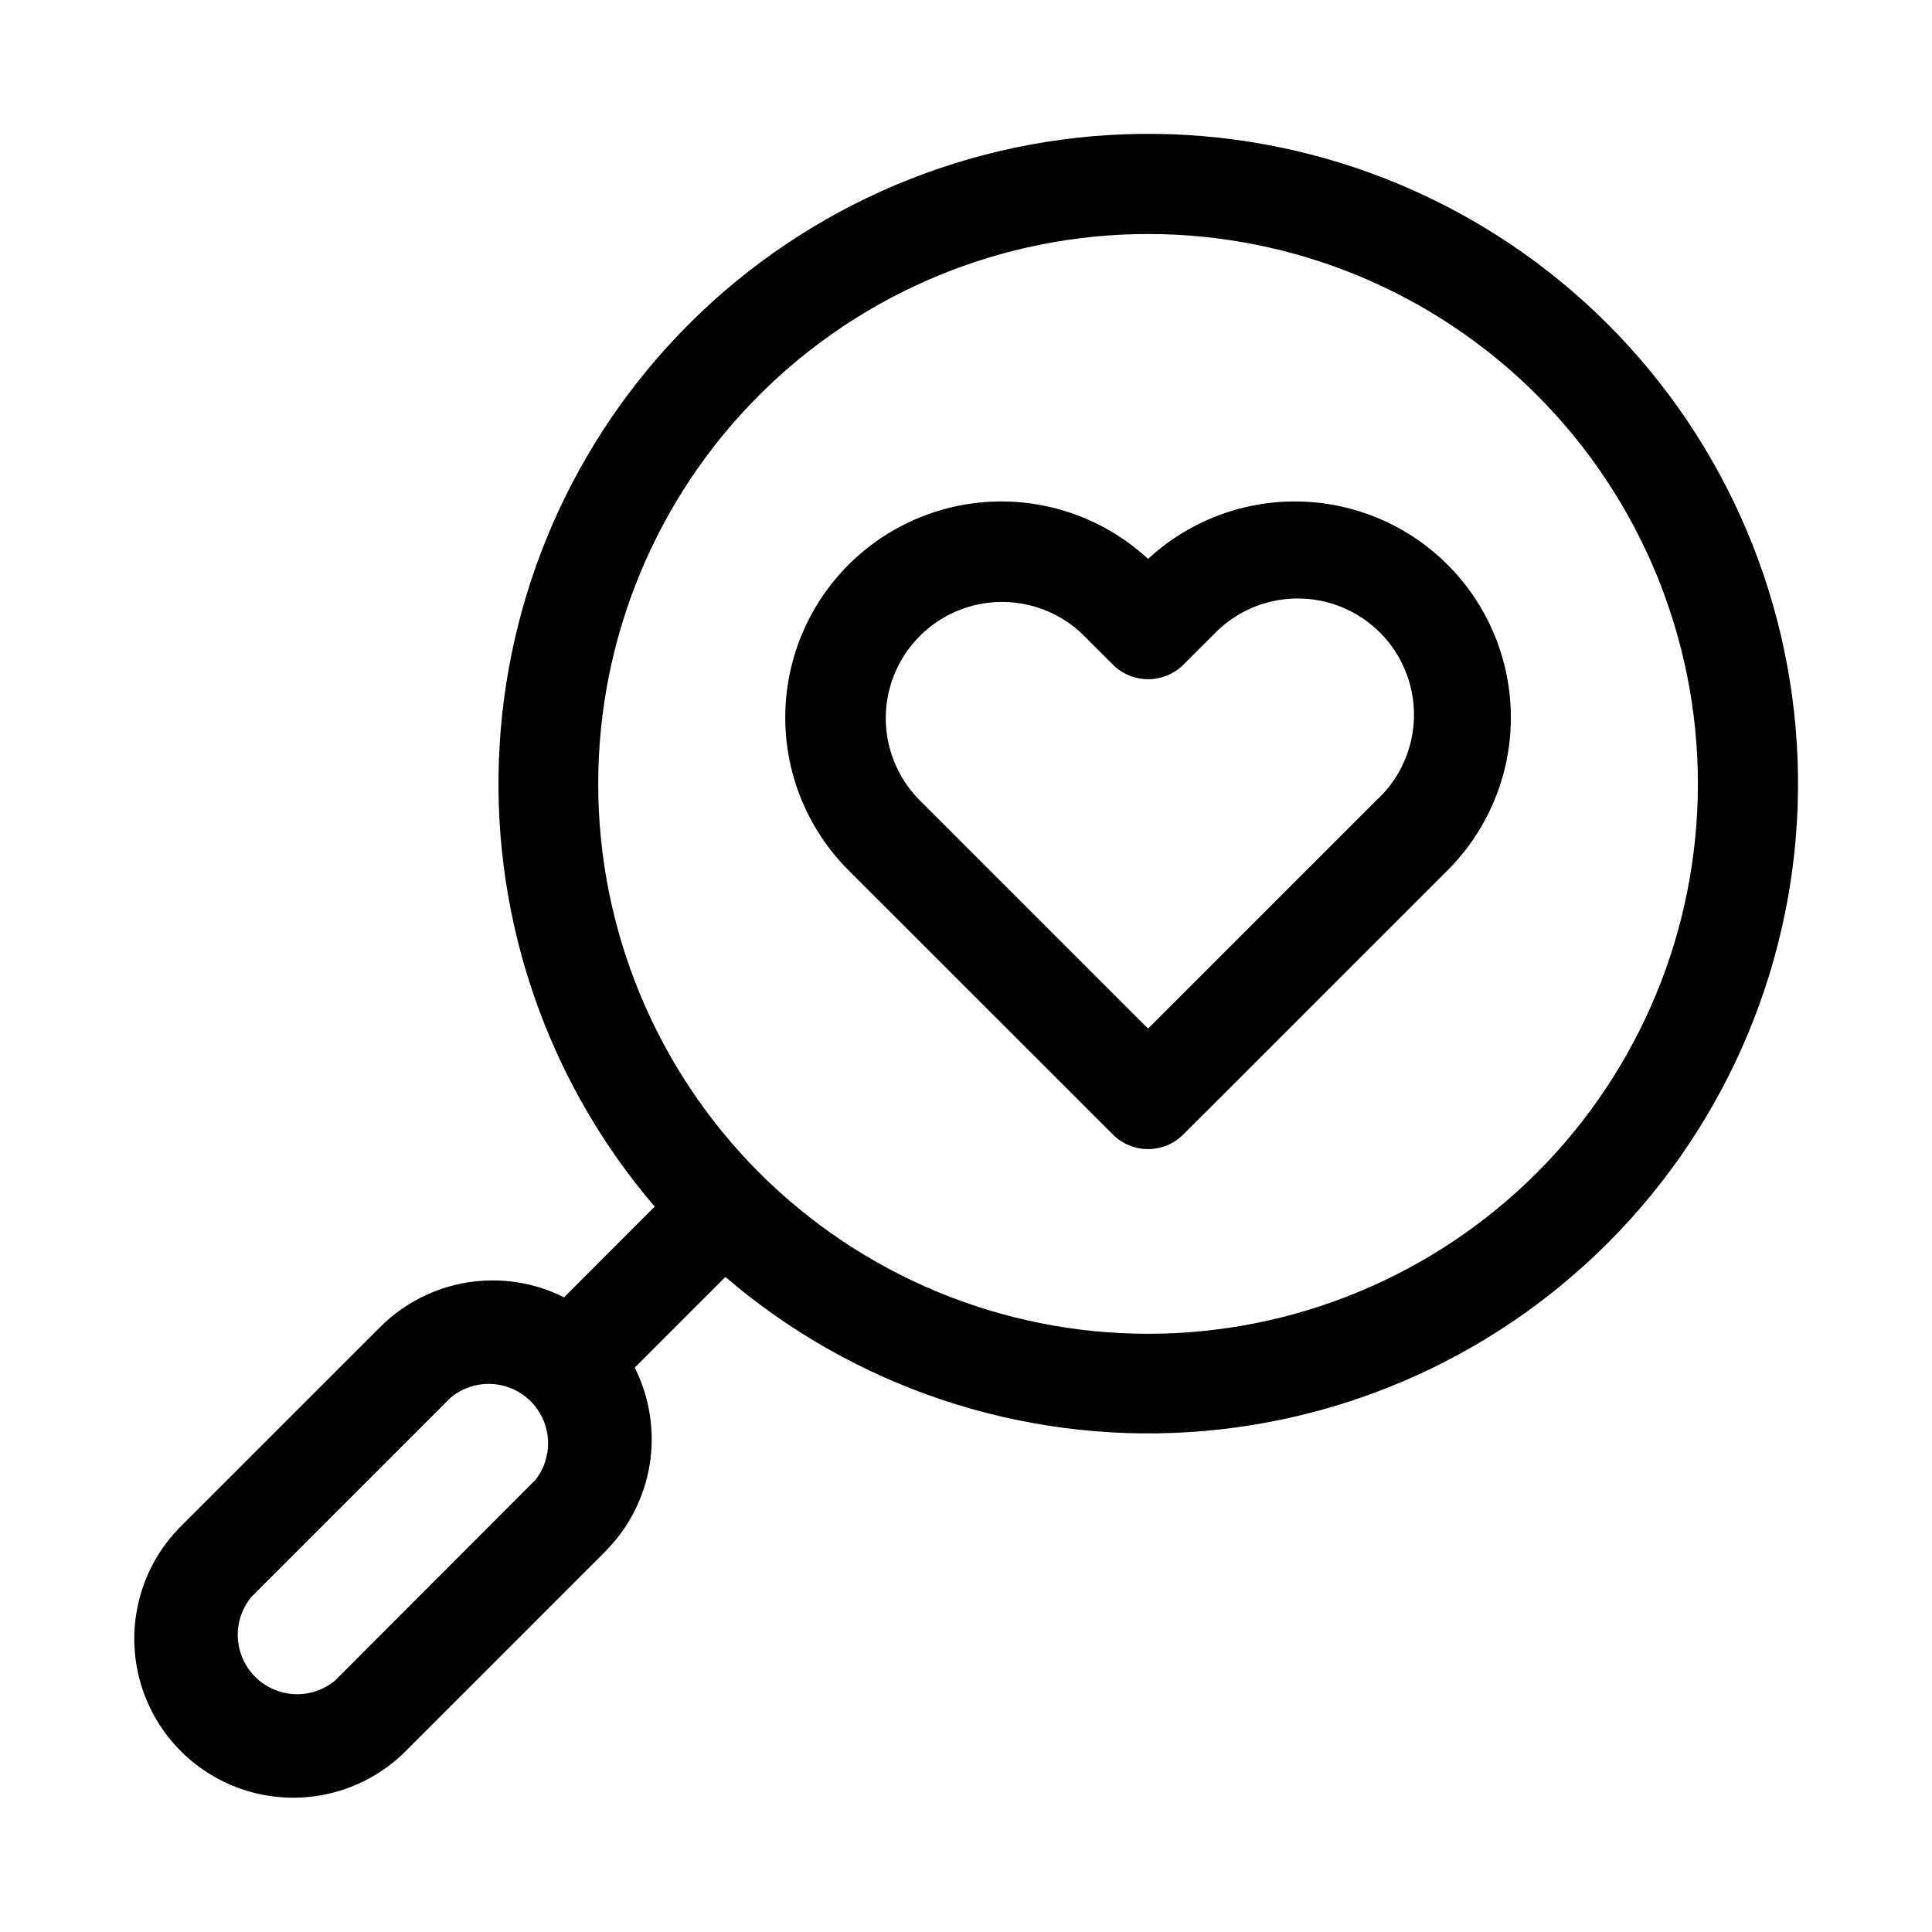
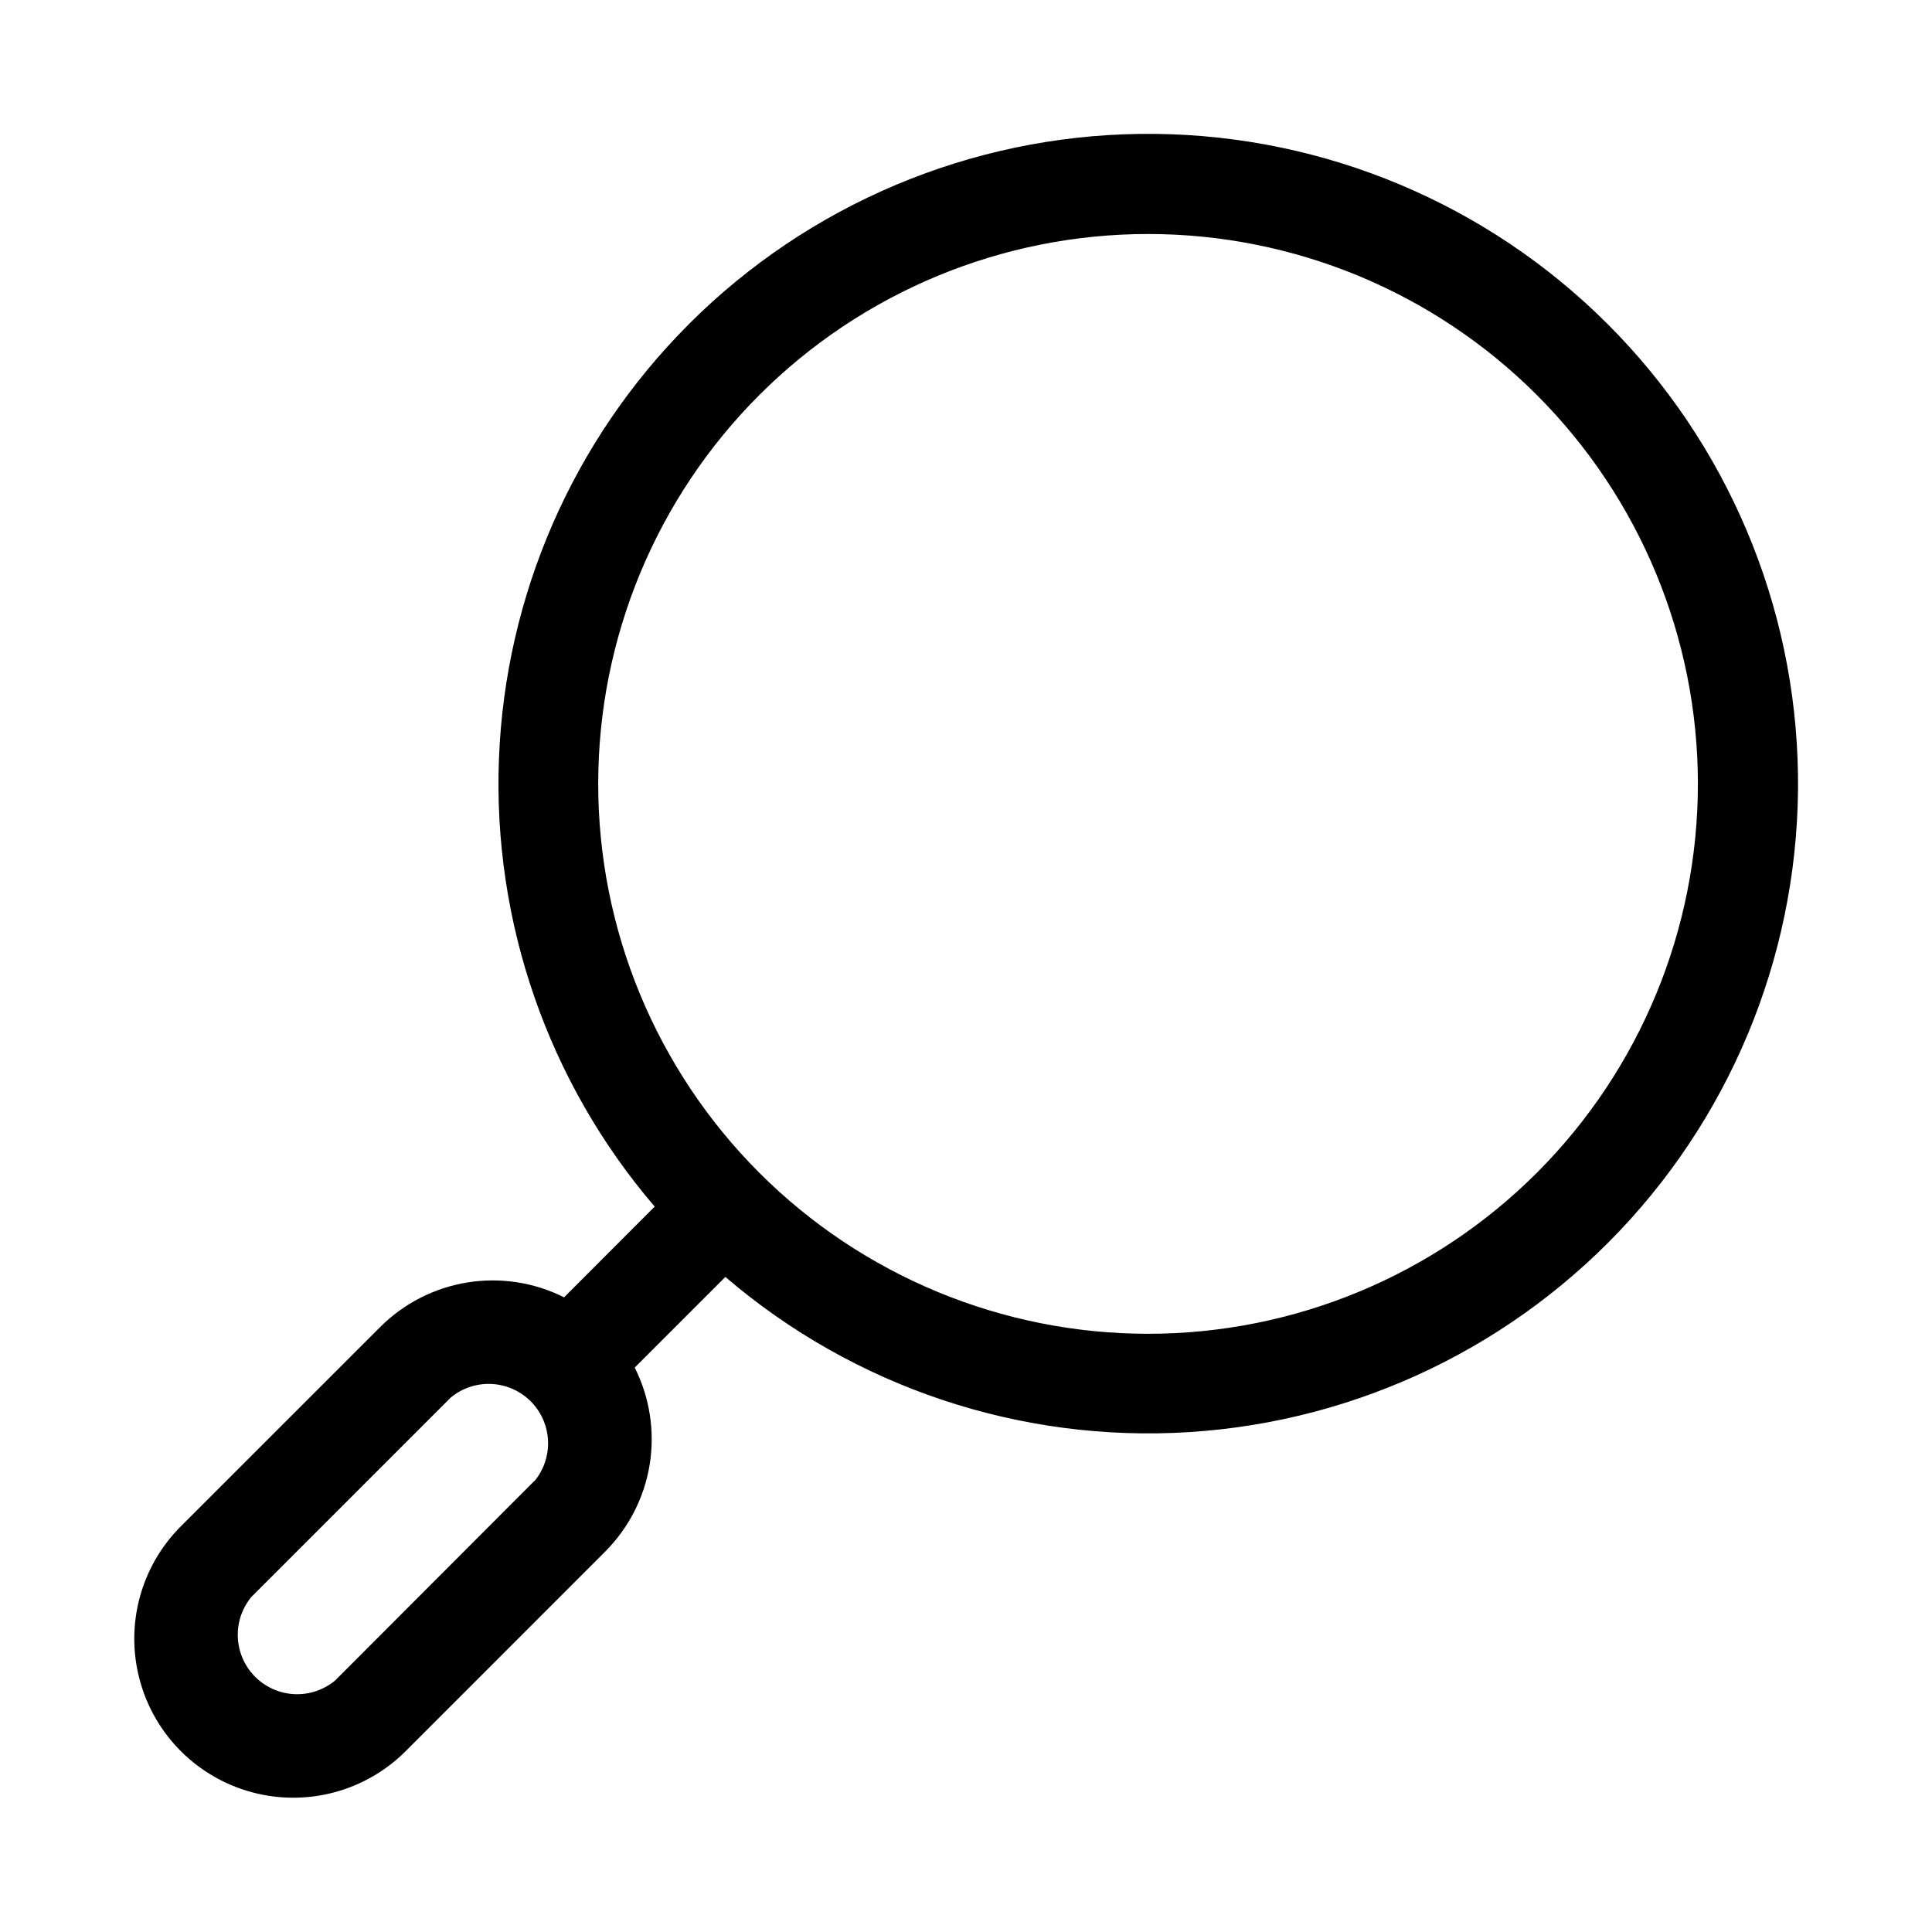
<svg xmlns="http://www.w3.org/2000/svg" fill="#000000" width="800px" height="800px" version="1.1" viewBox="144 144 512 512">
  <g fill-rule="evenodd">
-     <path d="m448.25 292.12c-14.789-13.684-35.68-18.586-55.012-12.914-19.332 5.672-34.262 21.086-39.309 40.59-5.051 19.504 0.52 40.23 14.672 54.57l70.297 70.266c2.477 2.488 5.84 3.887 9.352 3.887 3.512 0 6.875-1.398 9.352-3.887l70.297-70.266c14.152-14.34 19.723-35.066 14.672-54.57-5.047-19.504-19.977-34.918-39.309-40.59s-40.223-0.77-55.012 12.914zm60.93 63.543-60.93 60.93-60.93-60.93c-7.512-7.832-10.352-19.039-7.473-29.504 2.879-10.465 11.051-18.641 21.512-21.527 10.465-2.887 21.672-0.059 29.508 7.449l7.875 7.875c2.496 2.582 5.938 4.043 9.531 4.043s7.035-1.461 9.535-4.043l7.871-7.871v-0.004c5.734-5.977 13.637-9.395 21.918-9.477 8.285-0.086 16.254 3.168 22.109 9.031 5.856 5.859 9.105 13.828 9.016 22.113-0.09 8.285-3.512 16.184-9.496 21.914z" />
    <path d="m326.5 229.96c-30.652 30.684-48.605 71.801-50.273 115.14-1.672 43.34 13.066 85.715 41.27 118.66l-24.012 24.043c-7.918-3.973-16.887-5.352-25.633-3.938-8.746 1.414-16.828 5.543-23.094 11.809l-52.836 52.82c-10.645 10.645-14.797 26.16-10.898 40.699 3.894 14.539 15.254 25.891 29.793 29.785 14.543 3.894 30.055-0.266 40.695-10.91l52.82-52.836c6.281-6.273 10.426-14.367 11.84-23.129 1.41-8.762 0.023-17.75-3.965-25.676l24.027-24.027h-0.004c34.098 29.23 78.262 43.984 123.08 41.113 44.816-2.871 86.738-23.137 116.83-56.477 30.09-33.344 45.961-77.117 44.23-122-1.73-44.875-20.926-87.301-53.488-118.23-32.566-30.926-75.926-47.906-120.83-47.32-44.906 0.59-87.805 18.699-119.55 50.465zm-40.934 306.55-52.773 52.855c-4.062 3.363-9.539 4.473-14.59 2.949-5.051-1.527-9-5.477-10.523-10.527-1.523-5.051-0.418-10.527 2.945-14.59l52.836-52.836c4.062-3.363 9.543-4.469 14.59-2.945 5.051 1.523 9 5.473 10.527 10.523 1.523 5.051 0.414 10.527-2.949 14.59zm265.73-81.723c-27.328 27.328-64.395 42.68-103.04 42.68-38.648 0-75.715-15.352-103.04-42.68-27.328-27.332-42.684-64.398-42.684-103.05 0-38.648 15.355-75.715 42.684-103.04 27.328-27.328 64.395-42.684 103.04-42.684 38.648 0 75.715 15.355 103.04 42.684 27.32 27.336 42.664 64.398 42.664 103.04 0 38.645-15.344 75.711-42.664 103.05z" />
  </g>
</svg>